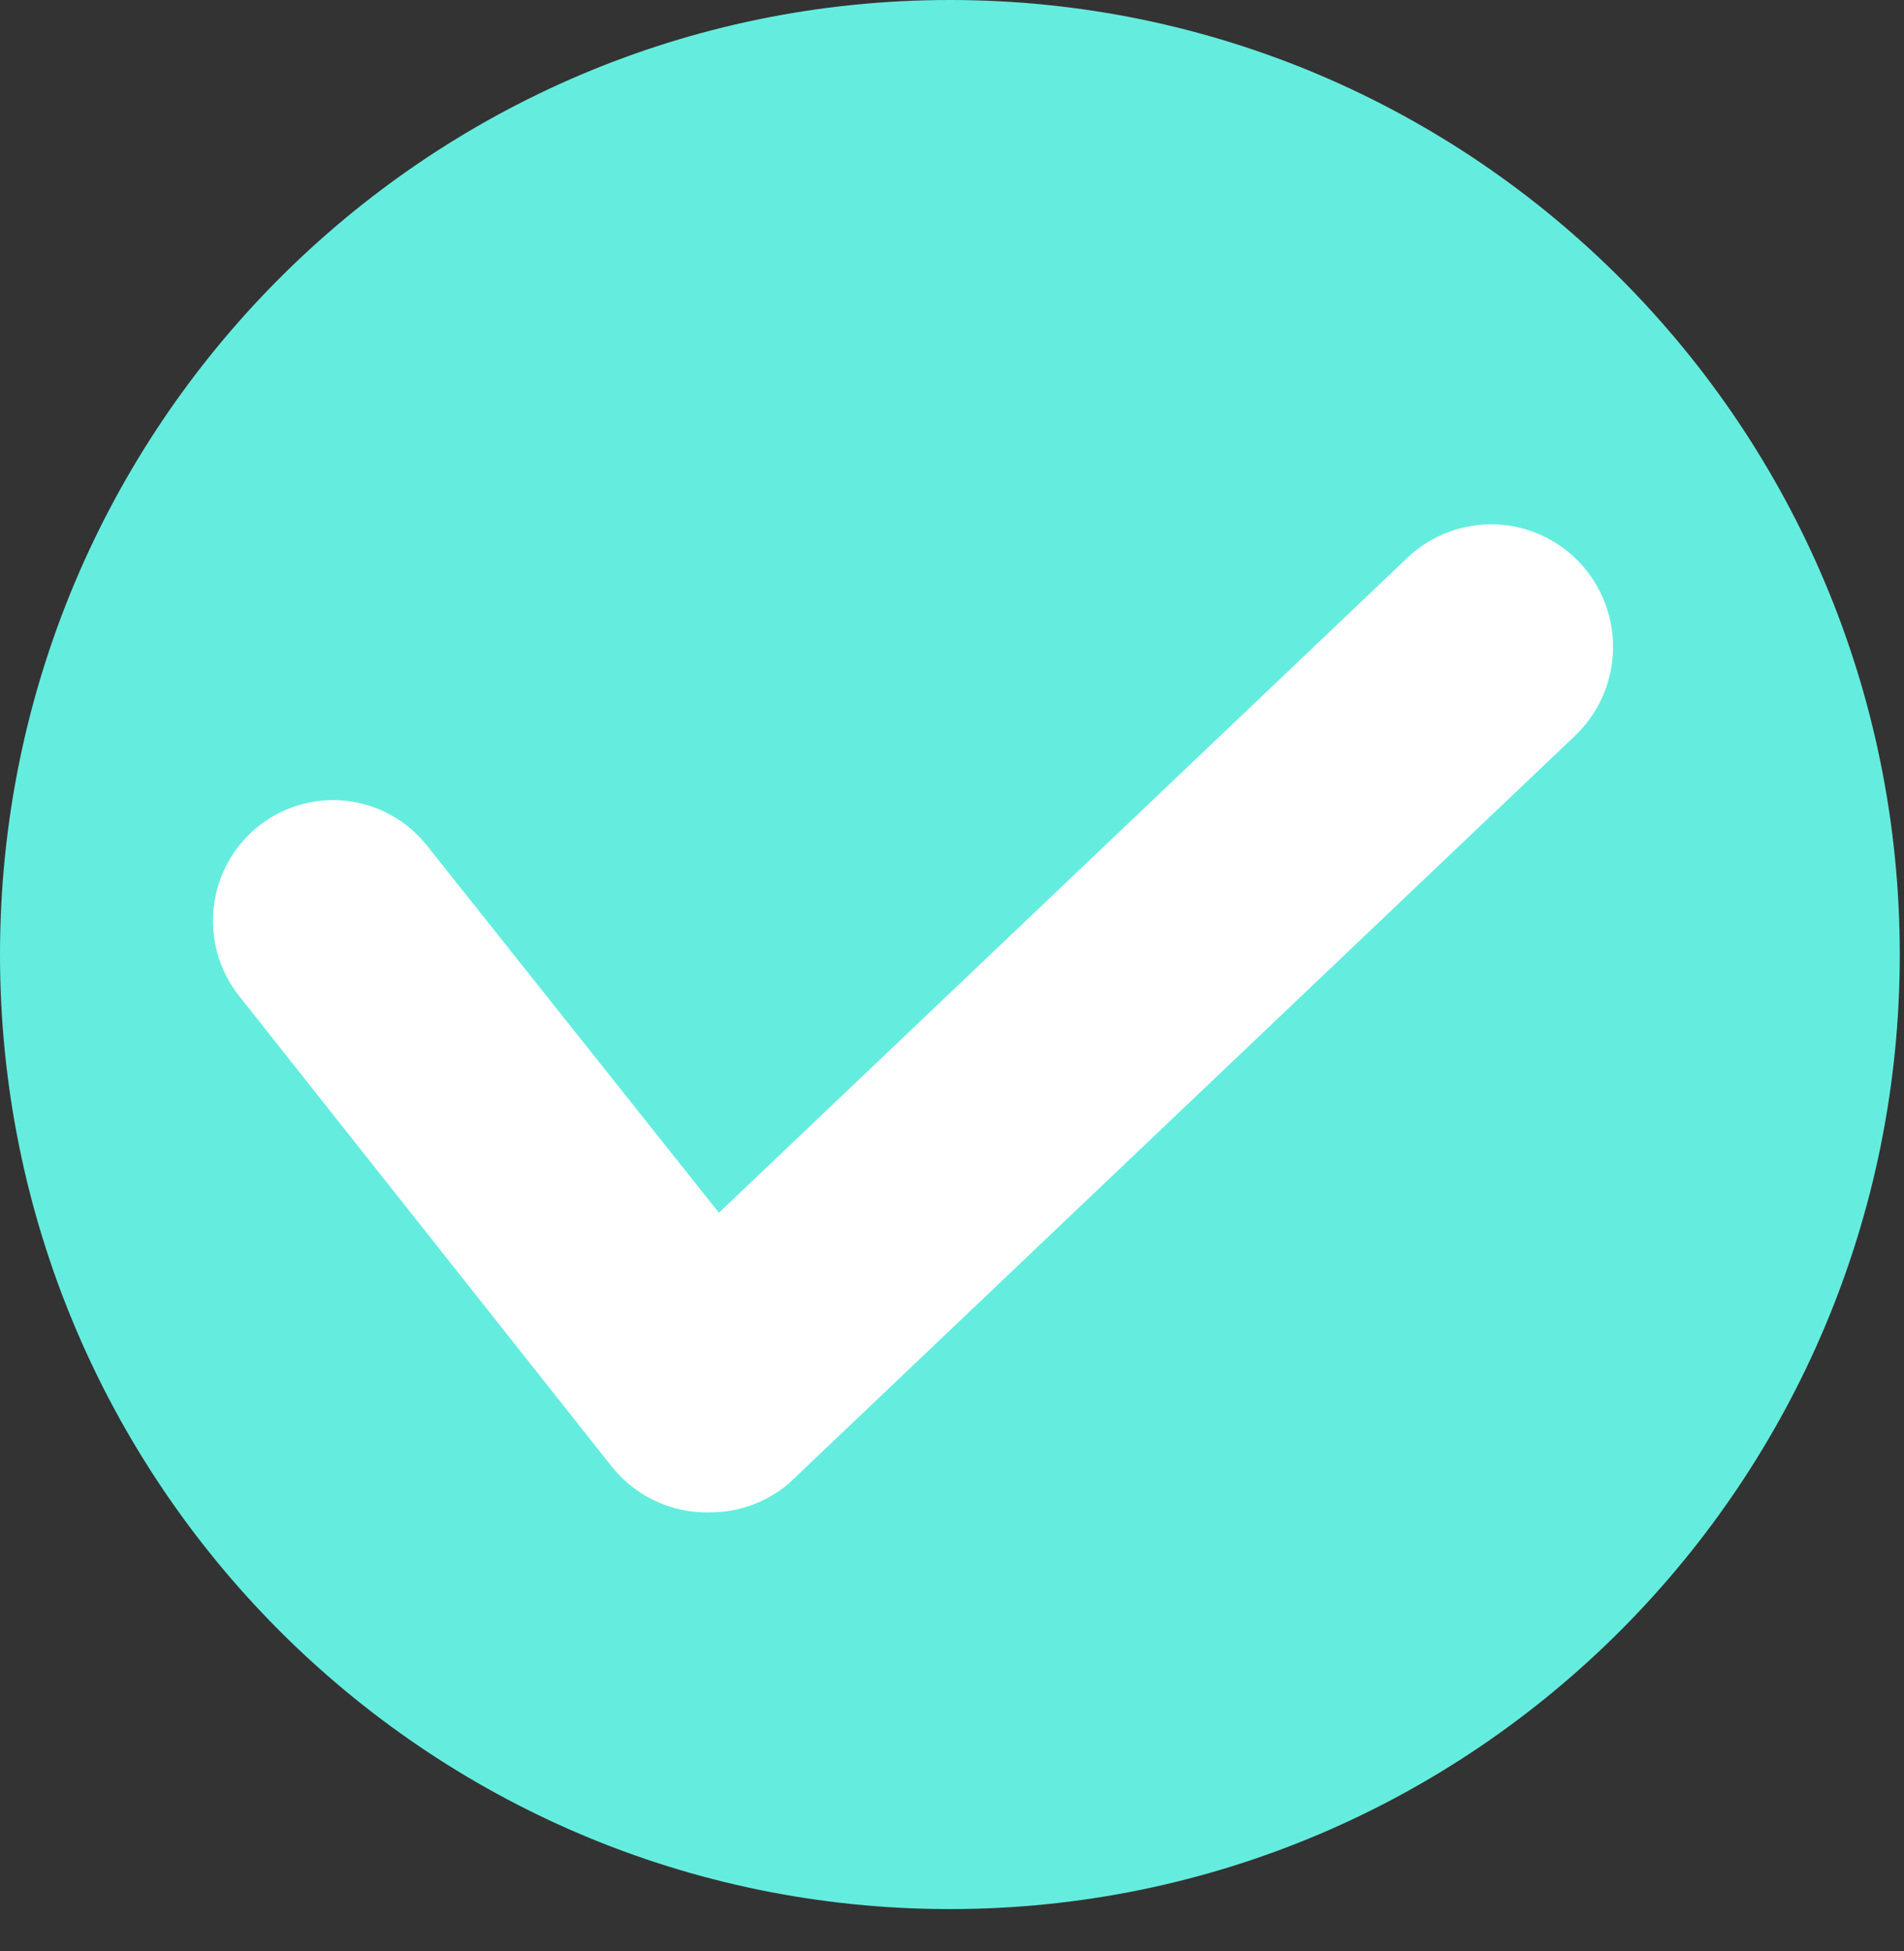
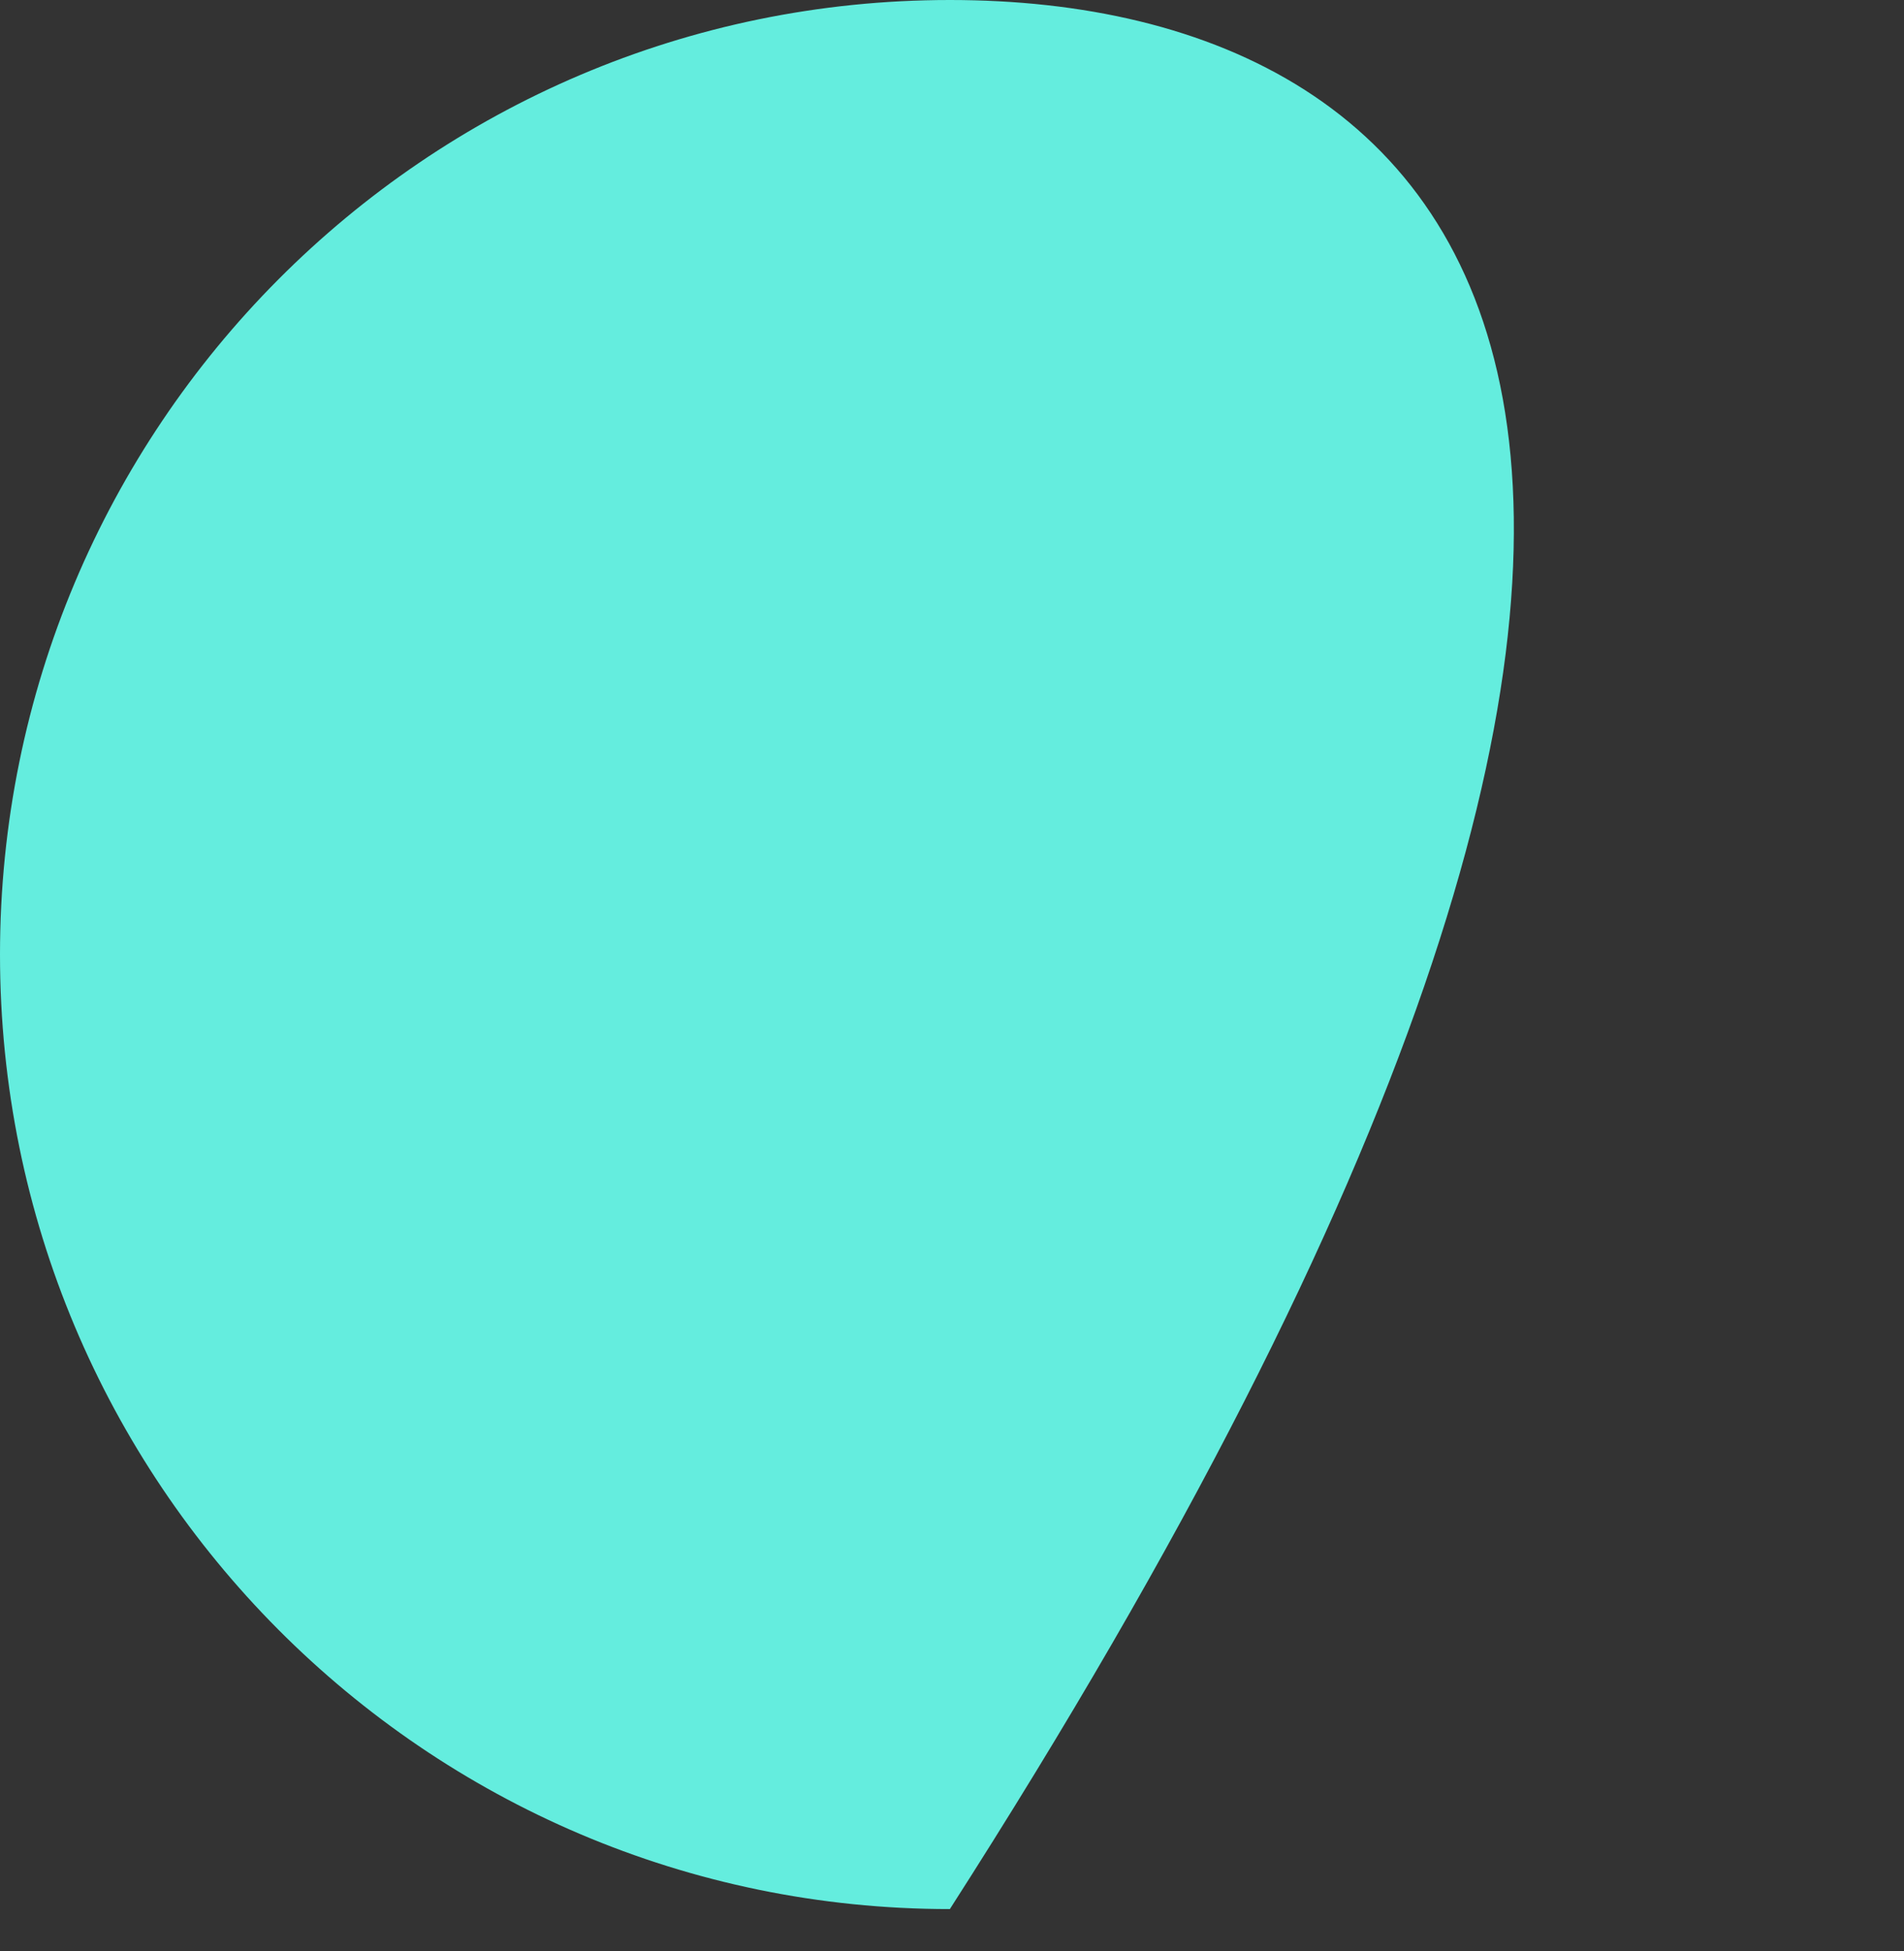
<svg xmlns="http://www.w3.org/2000/svg" width="41" height="42" viewBox="0 0 41 42" fill="none">
  <rect x="0" y="0" width="41" height="42" fill="#333333" stroke="none" />
-   <path d="M20.454 41.098C31.751 41.098 40.909 31.898 40.909 20.549C40.909 9.2 31.751 0 20.454 0C9.158 0 0 9.2 0 20.549C0 31.898 9.158 41.098 20.454 41.098Z" fill="#64EDDE" />
-   <path d="M15.288 32.557H15.115C14.744 32.542 14.38 32.448 14.047 32.281C13.715 32.114 13.422 31.878 13.187 31.589L5.148 21.44C4.721 20.901 4.525 20.213 4.603 19.528C4.68 18.844 5.026 18.218 5.562 17.789C6.099 17.36 6.784 17.163 7.465 17.241C8.147 17.319 8.769 17.666 9.196 18.206L15.481 26.108L30.326 11.989C30.837 11.514 31.515 11.262 32.211 11.289C32.907 11.316 33.564 11.62 34.037 12.134C34.51 12.648 34.76 13.329 34.733 14.028C34.706 14.727 34.403 15.387 33.892 15.862L16.985 31.937C16.51 32.339 15.909 32.559 15.288 32.557Z" fill="white" />
+   <path d="M20.454 41.098C40.909 9.2 31.751 0 20.454 0C9.158 0 0 9.2 0 20.549C0 31.898 9.158 41.098 20.454 41.098Z" fill="#64EDDE" />
</svg>